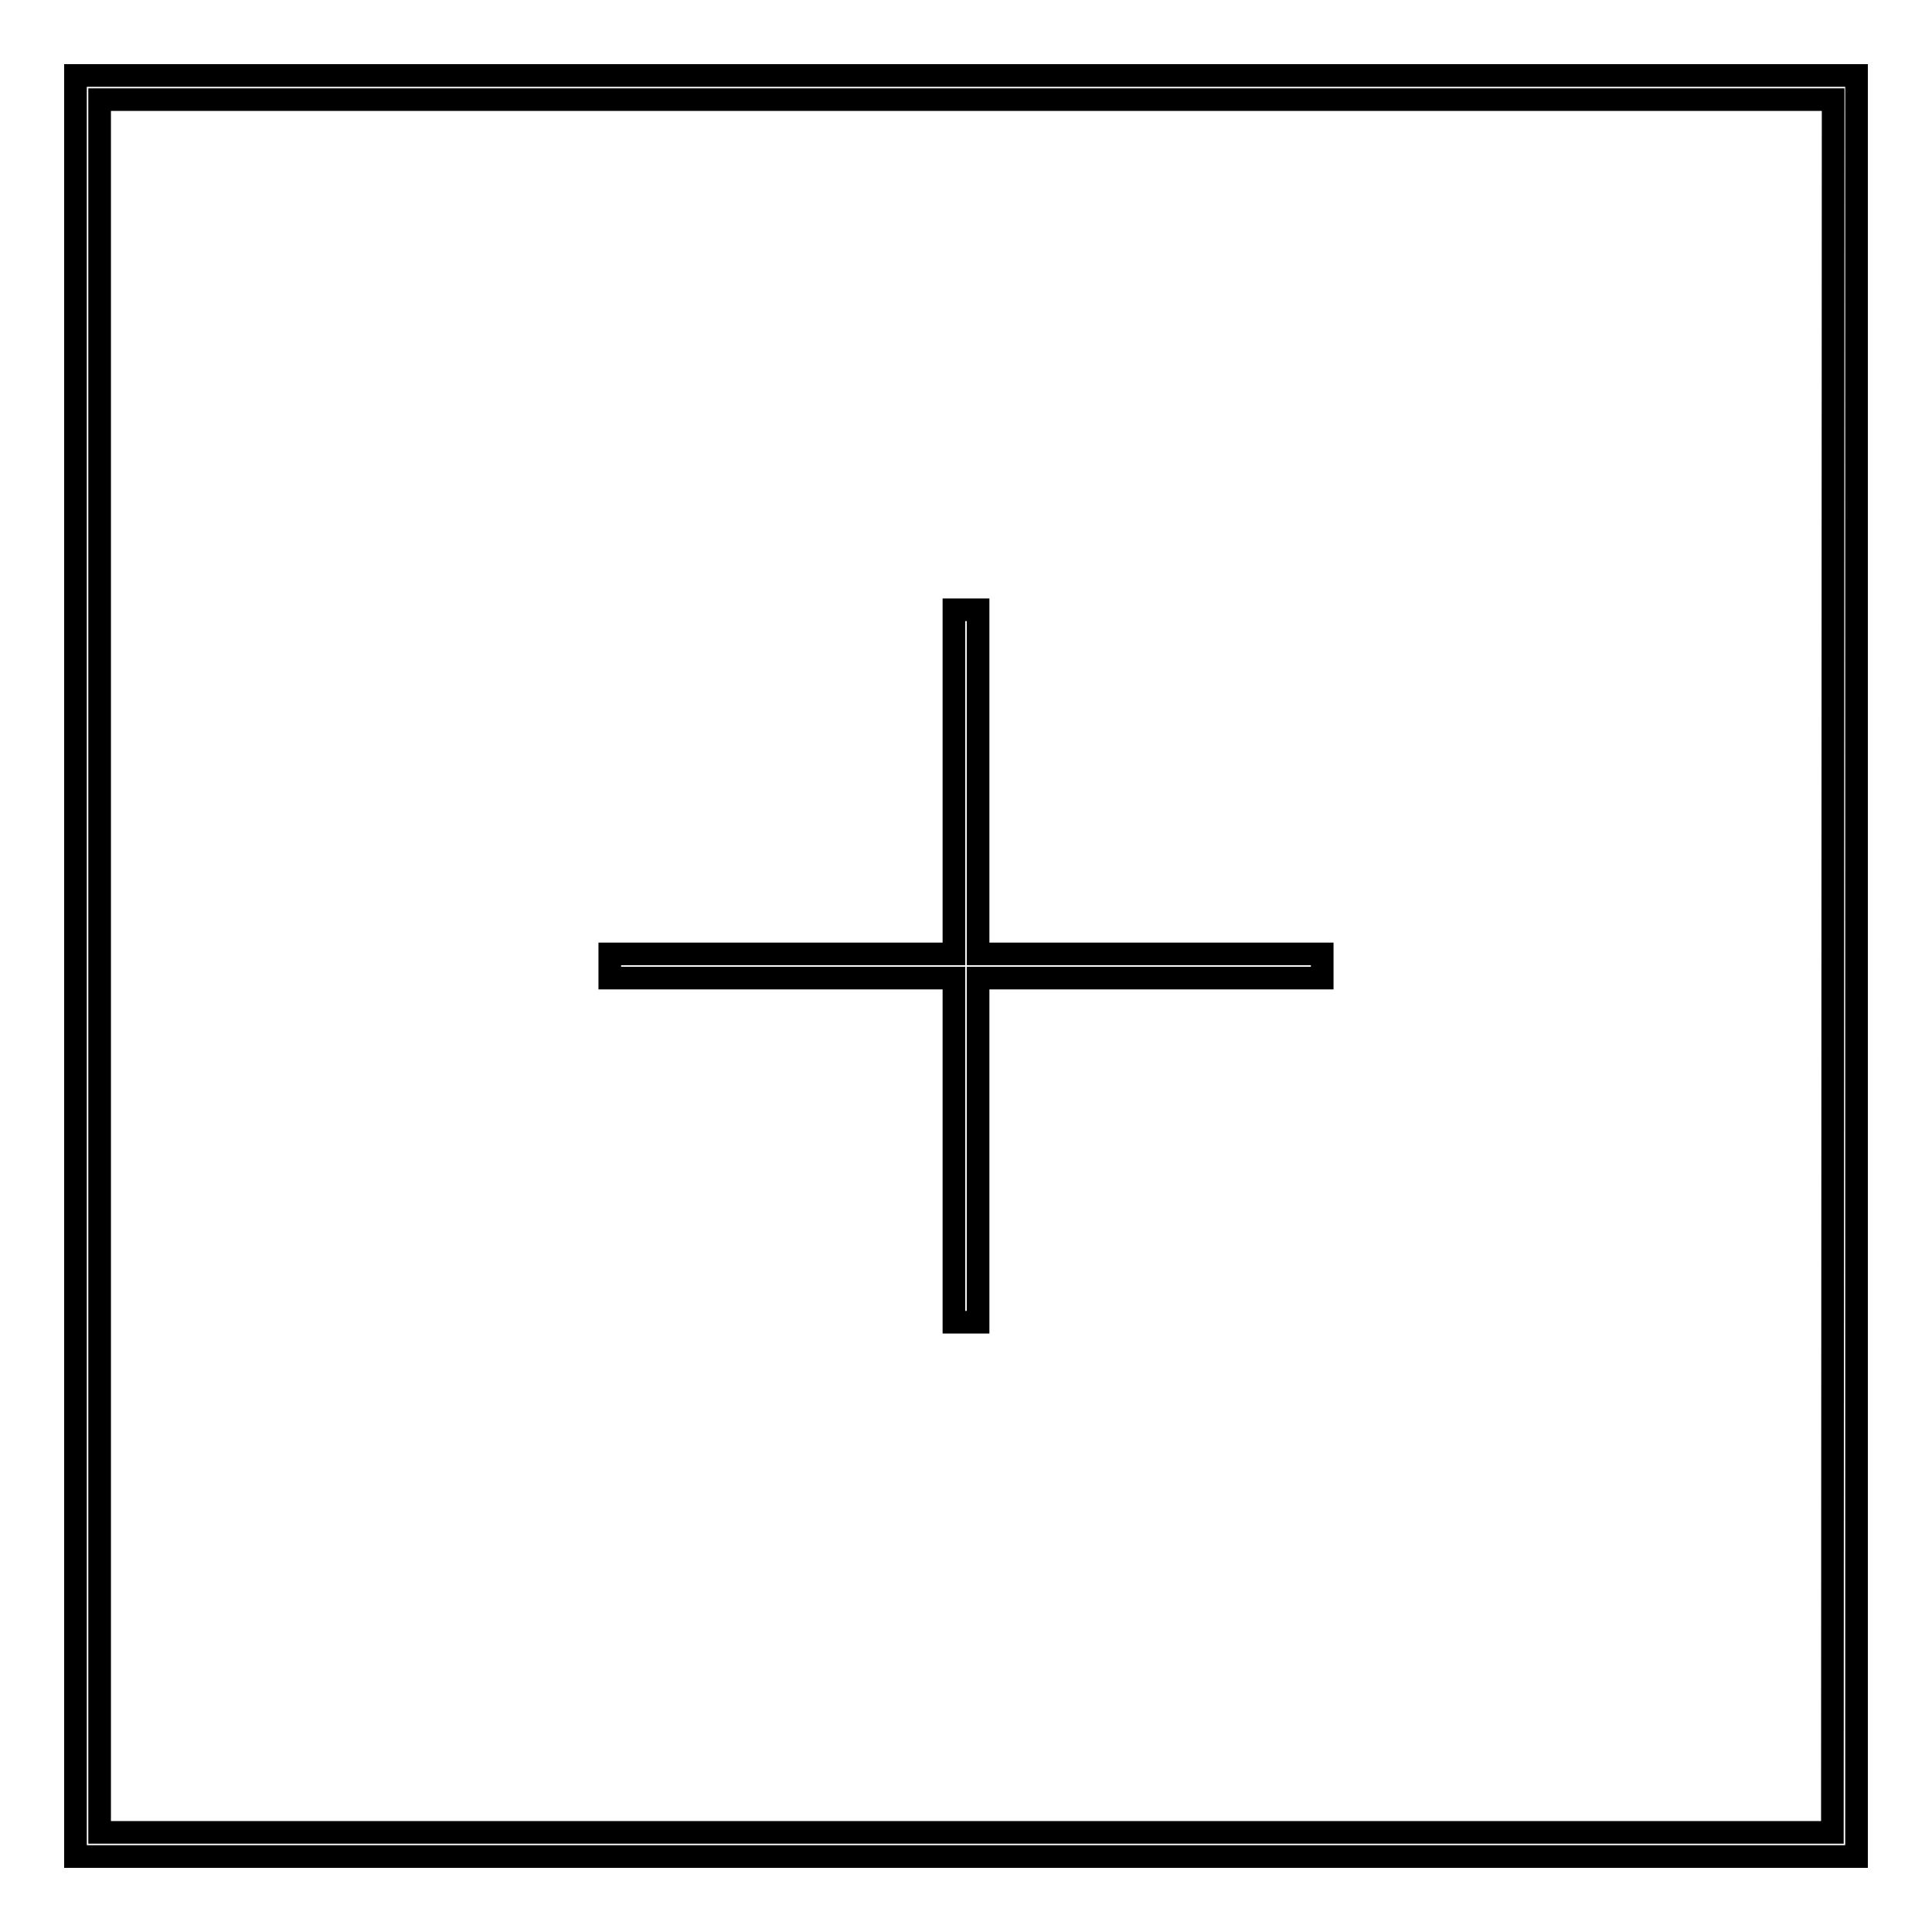
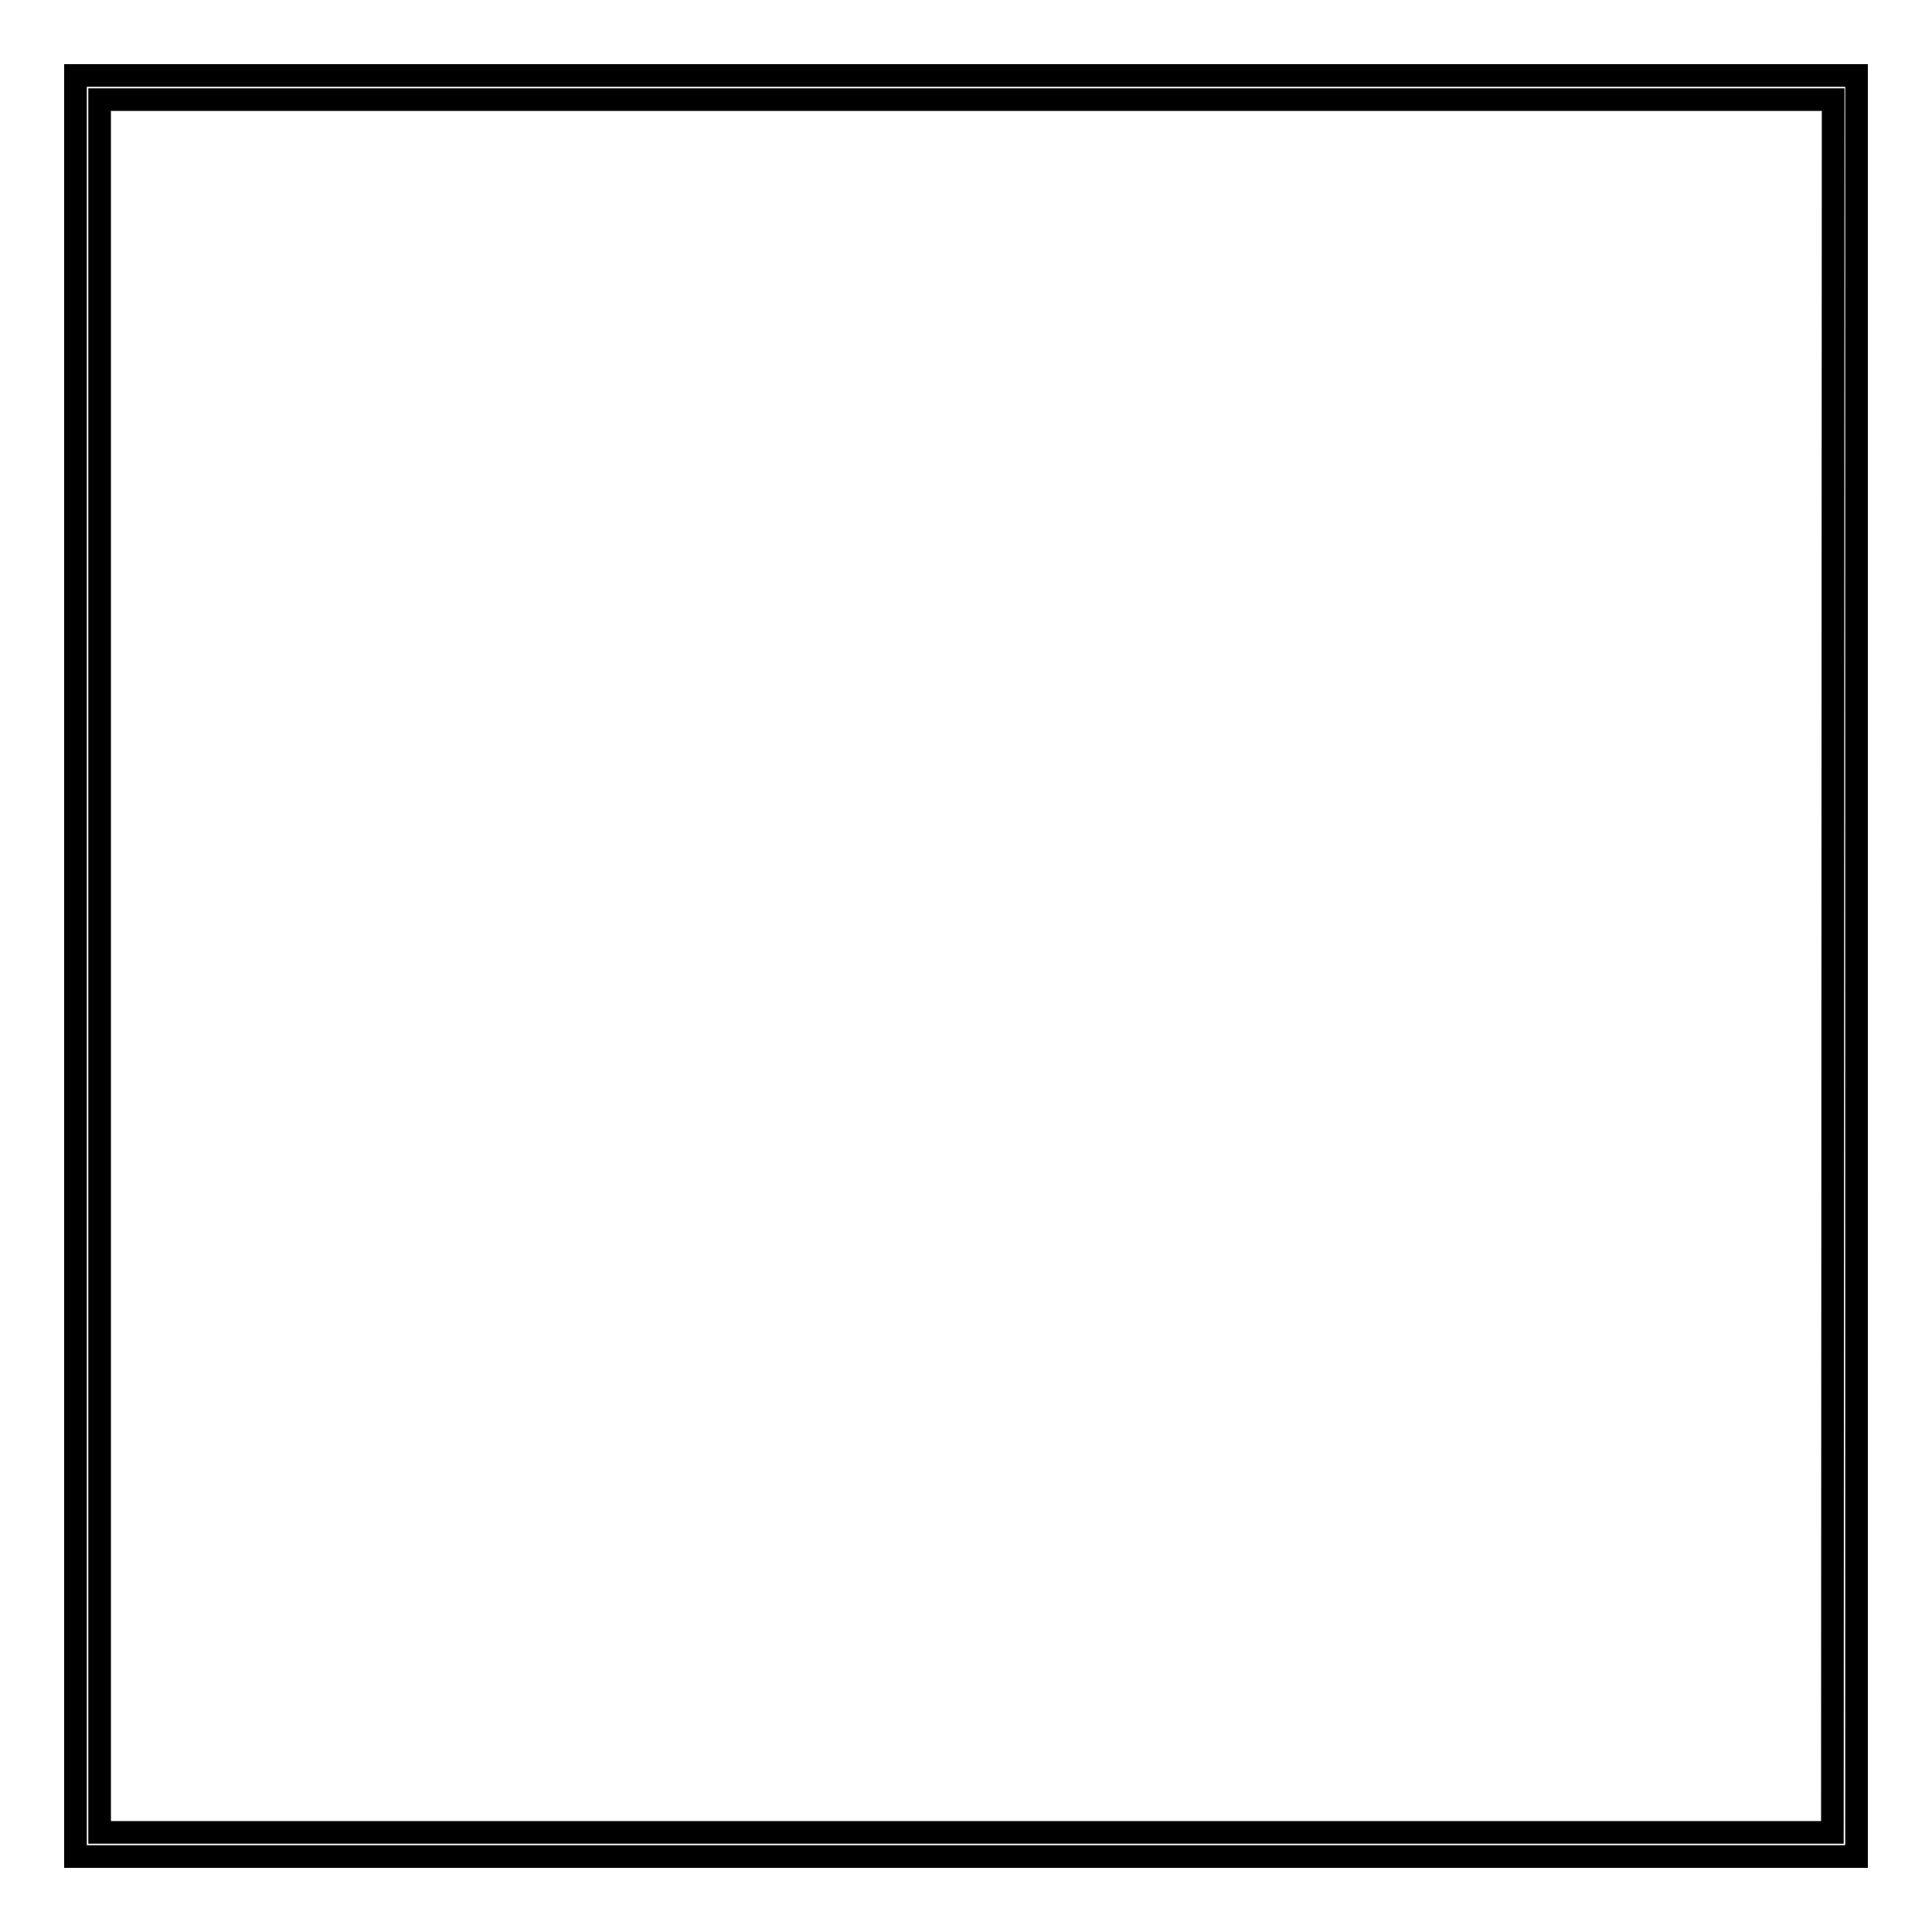
<svg xmlns="http://www.w3.org/2000/svg" version="1.1" x="0px" y="0px" viewBox="0 0 256 256" enable-background="new 0 0 256 256" xml:space="preserve">
  <g>
    <g>
      <path stroke-width="3" fill-opacity="0" stroke="#000000" d="M10,10v236h236V10H10z M242.8,242.8H13.2V13.2h229.7L242.8,242.8L242.8,242.8z" />
-       <path stroke-width="3" fill-opacity="0" stroke="#000000" d="M126.4,175.2h3.2v-45.6h45.6v-3.2h-45.6V80.8h-3.2v45.6H80.8v3.2h45.6V175.2z" />
    </g>
  </g>
</svg>